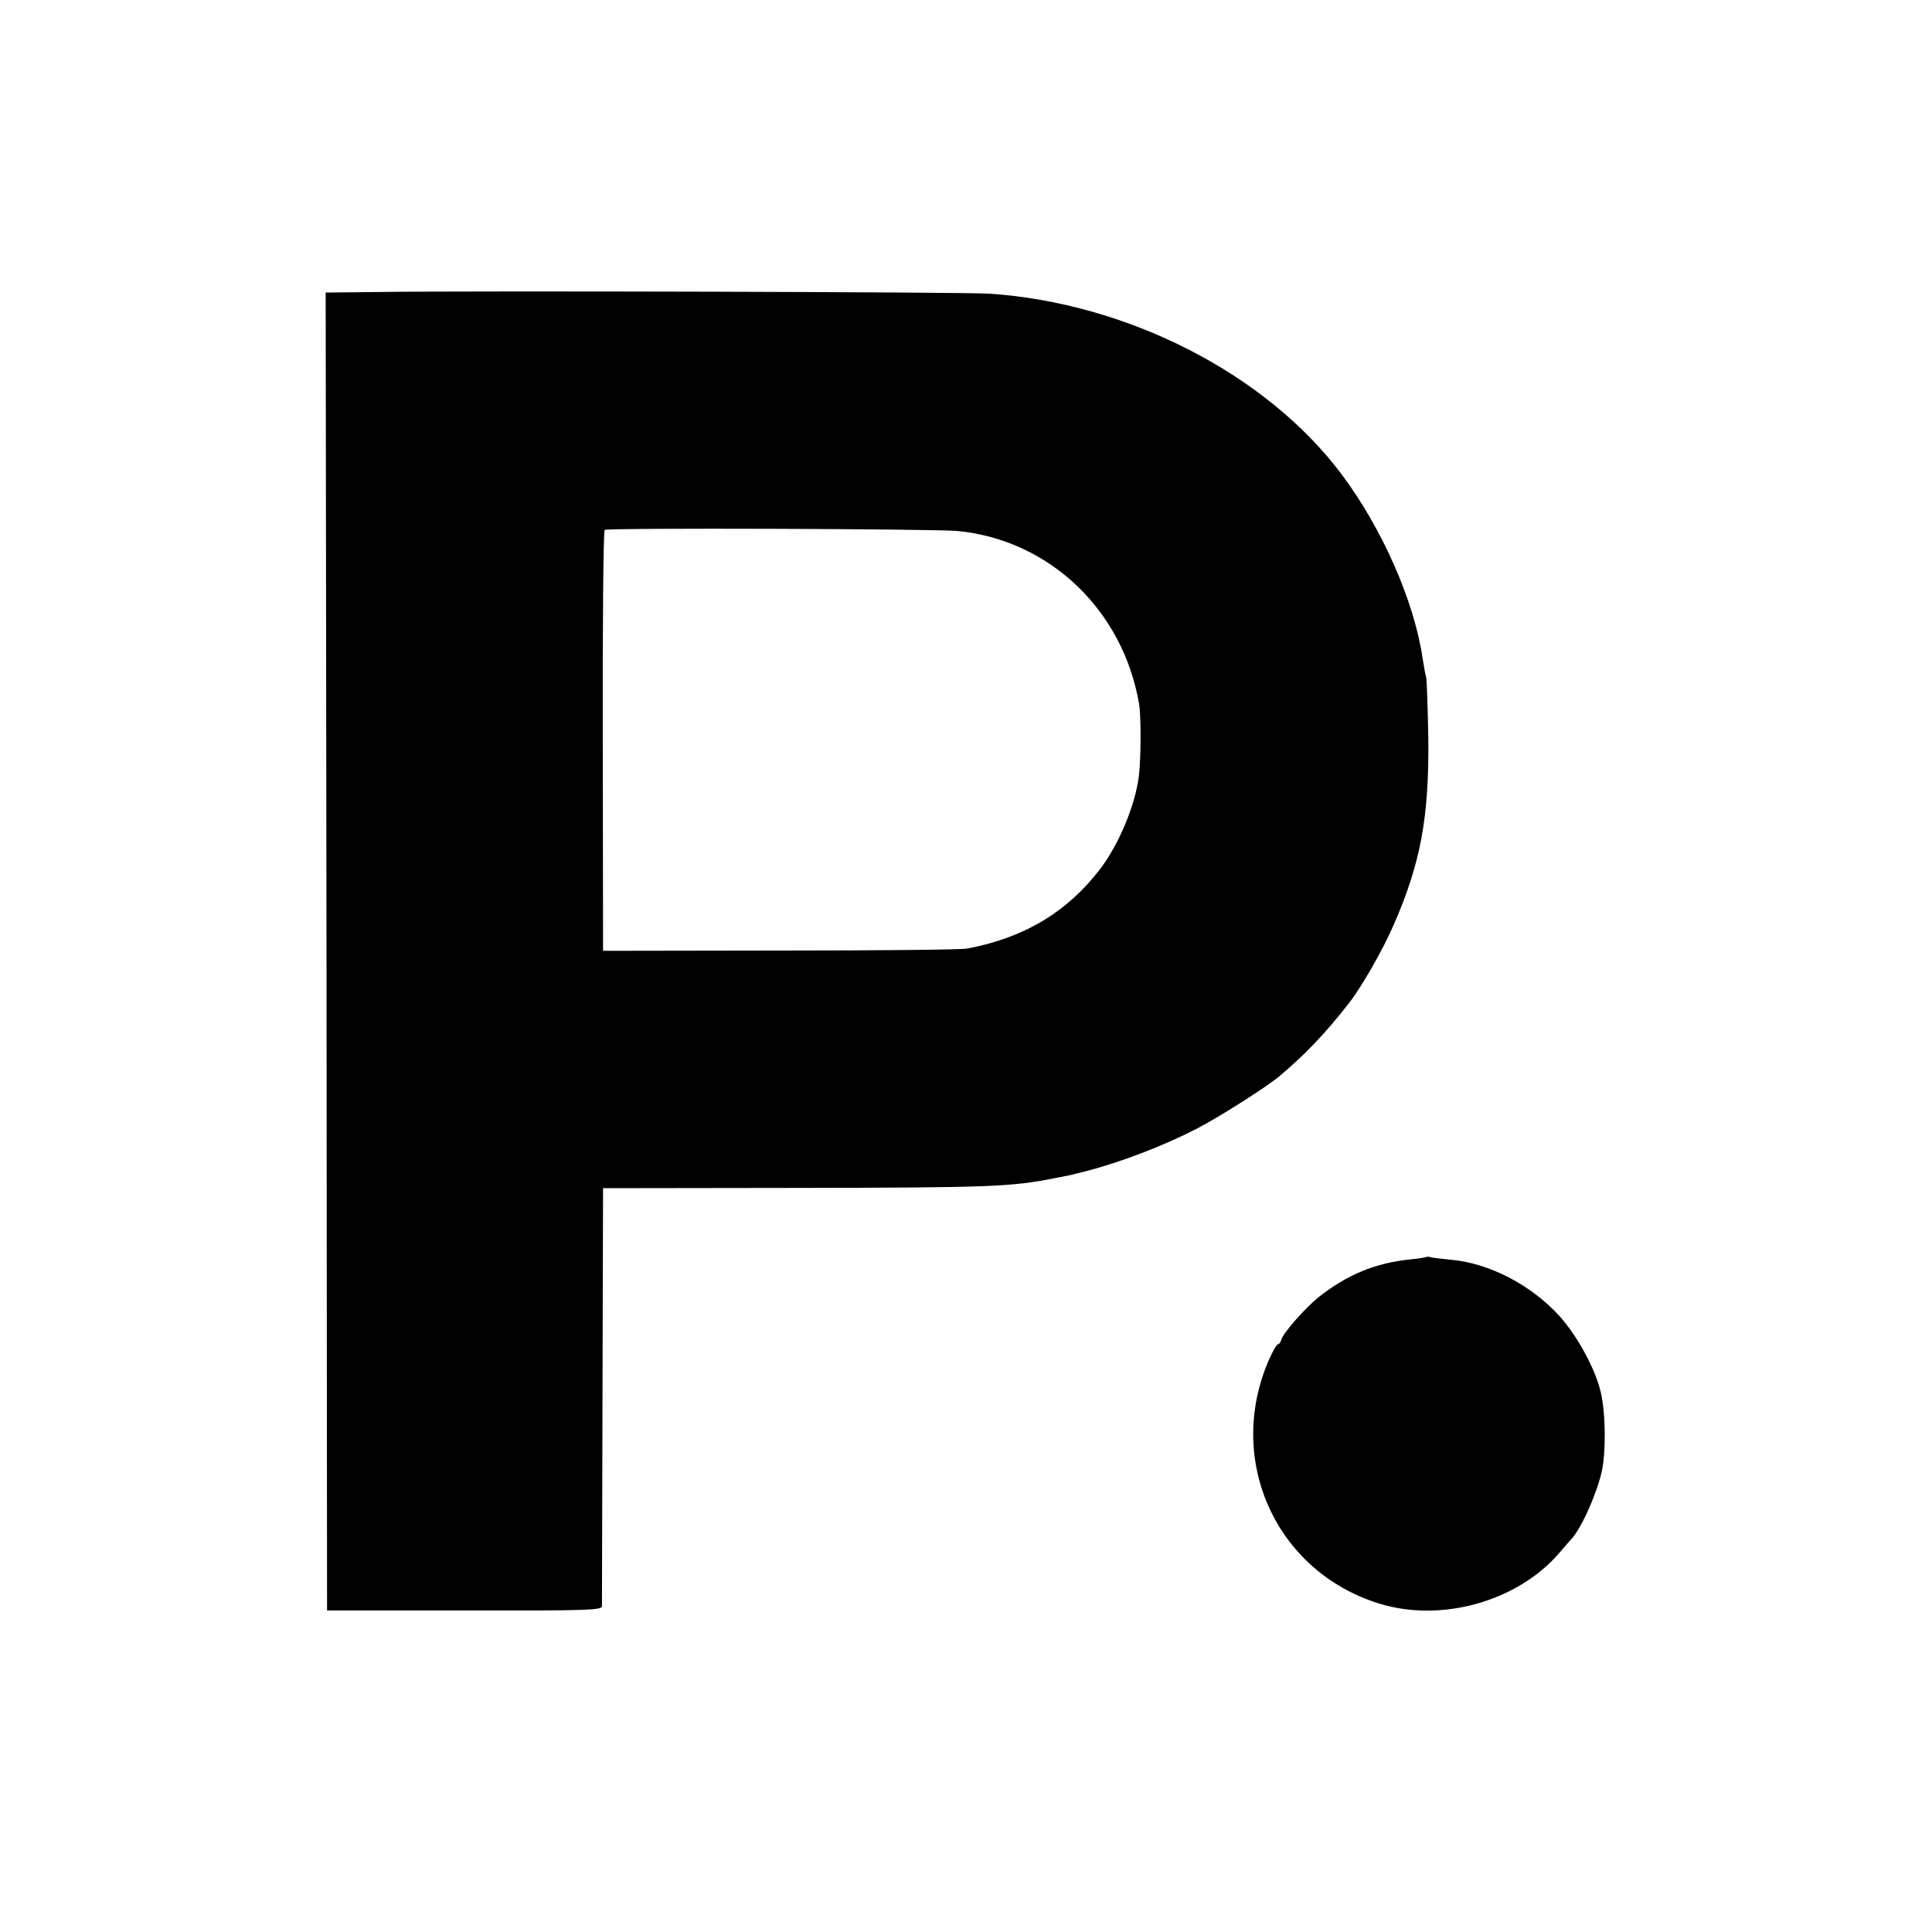
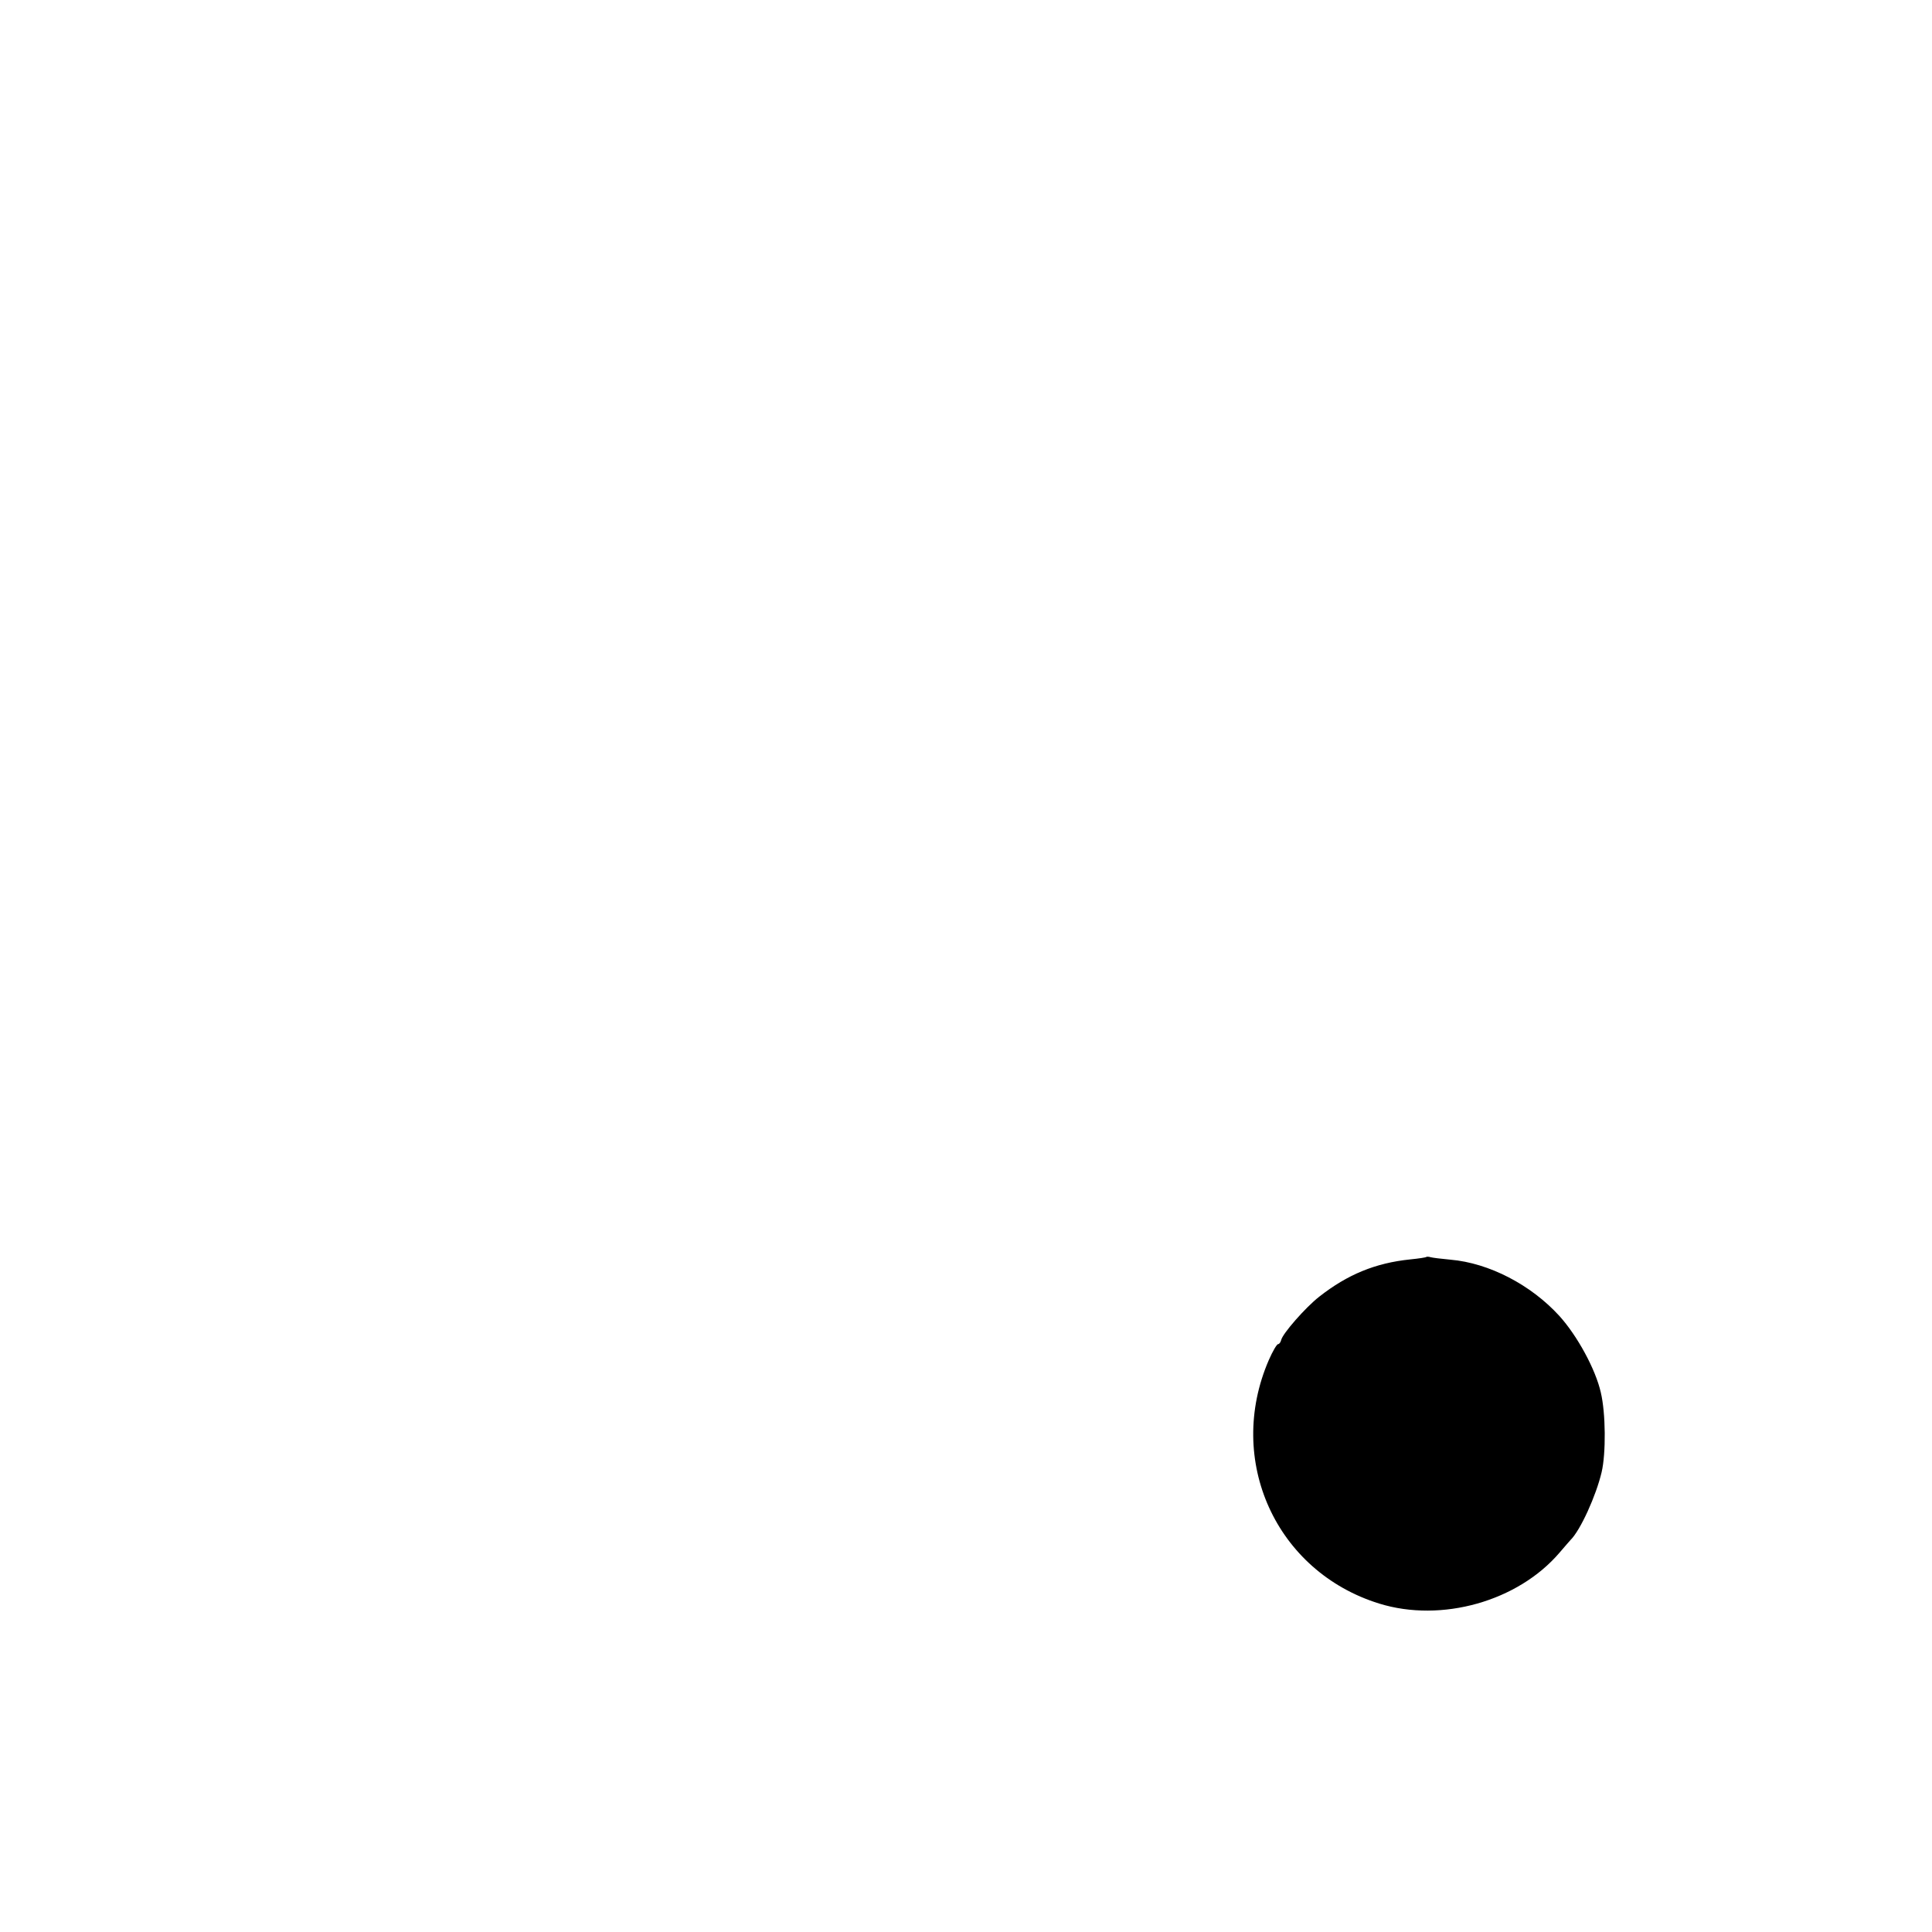
<svg xmlns="http://www.w3.org/2000/svg" version="1.0" width="700pt" height="700pt" viewBox="0 0 700 700" preserveAspectRatio="xMidYMid meet">
  <g transform="translate(0,700) scale(0.1,-0.1)" fill="#000000" stroke="none">
-     <path d="M1368 5942 l-188 -2 3 -2388 2 -2387 498 0 c440 -1 497 1 498 15 0 8 1 352 2 765 l2 750 710 1 c699 1 770 4 930 36 28 5 55 11 60 12 6 2 24 6 40 10 134 34 292 95 412 157 81 42 251 150 299 190 93 79 163 151 252 265 44 56 124 195 162 284 98 224 128 391 125 675 -2 110 -5 210 -8 222 -3 11 -9 43 -13 70 -30 204 -146 468 -292 663 -272 364 -774 622 -1277 656 -92 6 -1878 11 -2217 6z m2103 -866 c332 -33 598 -287 656 -626 8 -47 7 -203 -1 -265 -14 -106 -74 -248 -141 -335 -120 -156 -277 -249 -482 -287 -21 -4 -326 -7 -678 -7 l-640 -1 -1 760 c-1 418 2 762 7 765 11 8 1198 4 1280 -4z" />
    <path d="M5168 2446 c-1 -2 -28 -6 -58 -9 -127 -13 -228 -55 -330 -135 -50 -39 -133 -134 -138 -157 -2 -8 -7 -15 -11 -15 -5 0 -20 -26 -34 -58 -157 -363 26 -766 400 -882 226 -70 503 8 654 185 19 22 36 42 39 45 36 35 93 161 113 246 16 68 15 214 -3 289 -19 84 -85 205 -150 277 -103 113 -255 192 -395 204 -33 3 -65 7 -72 9 -6 2 -13 2 -15 1z" />
  </g>
</svg>